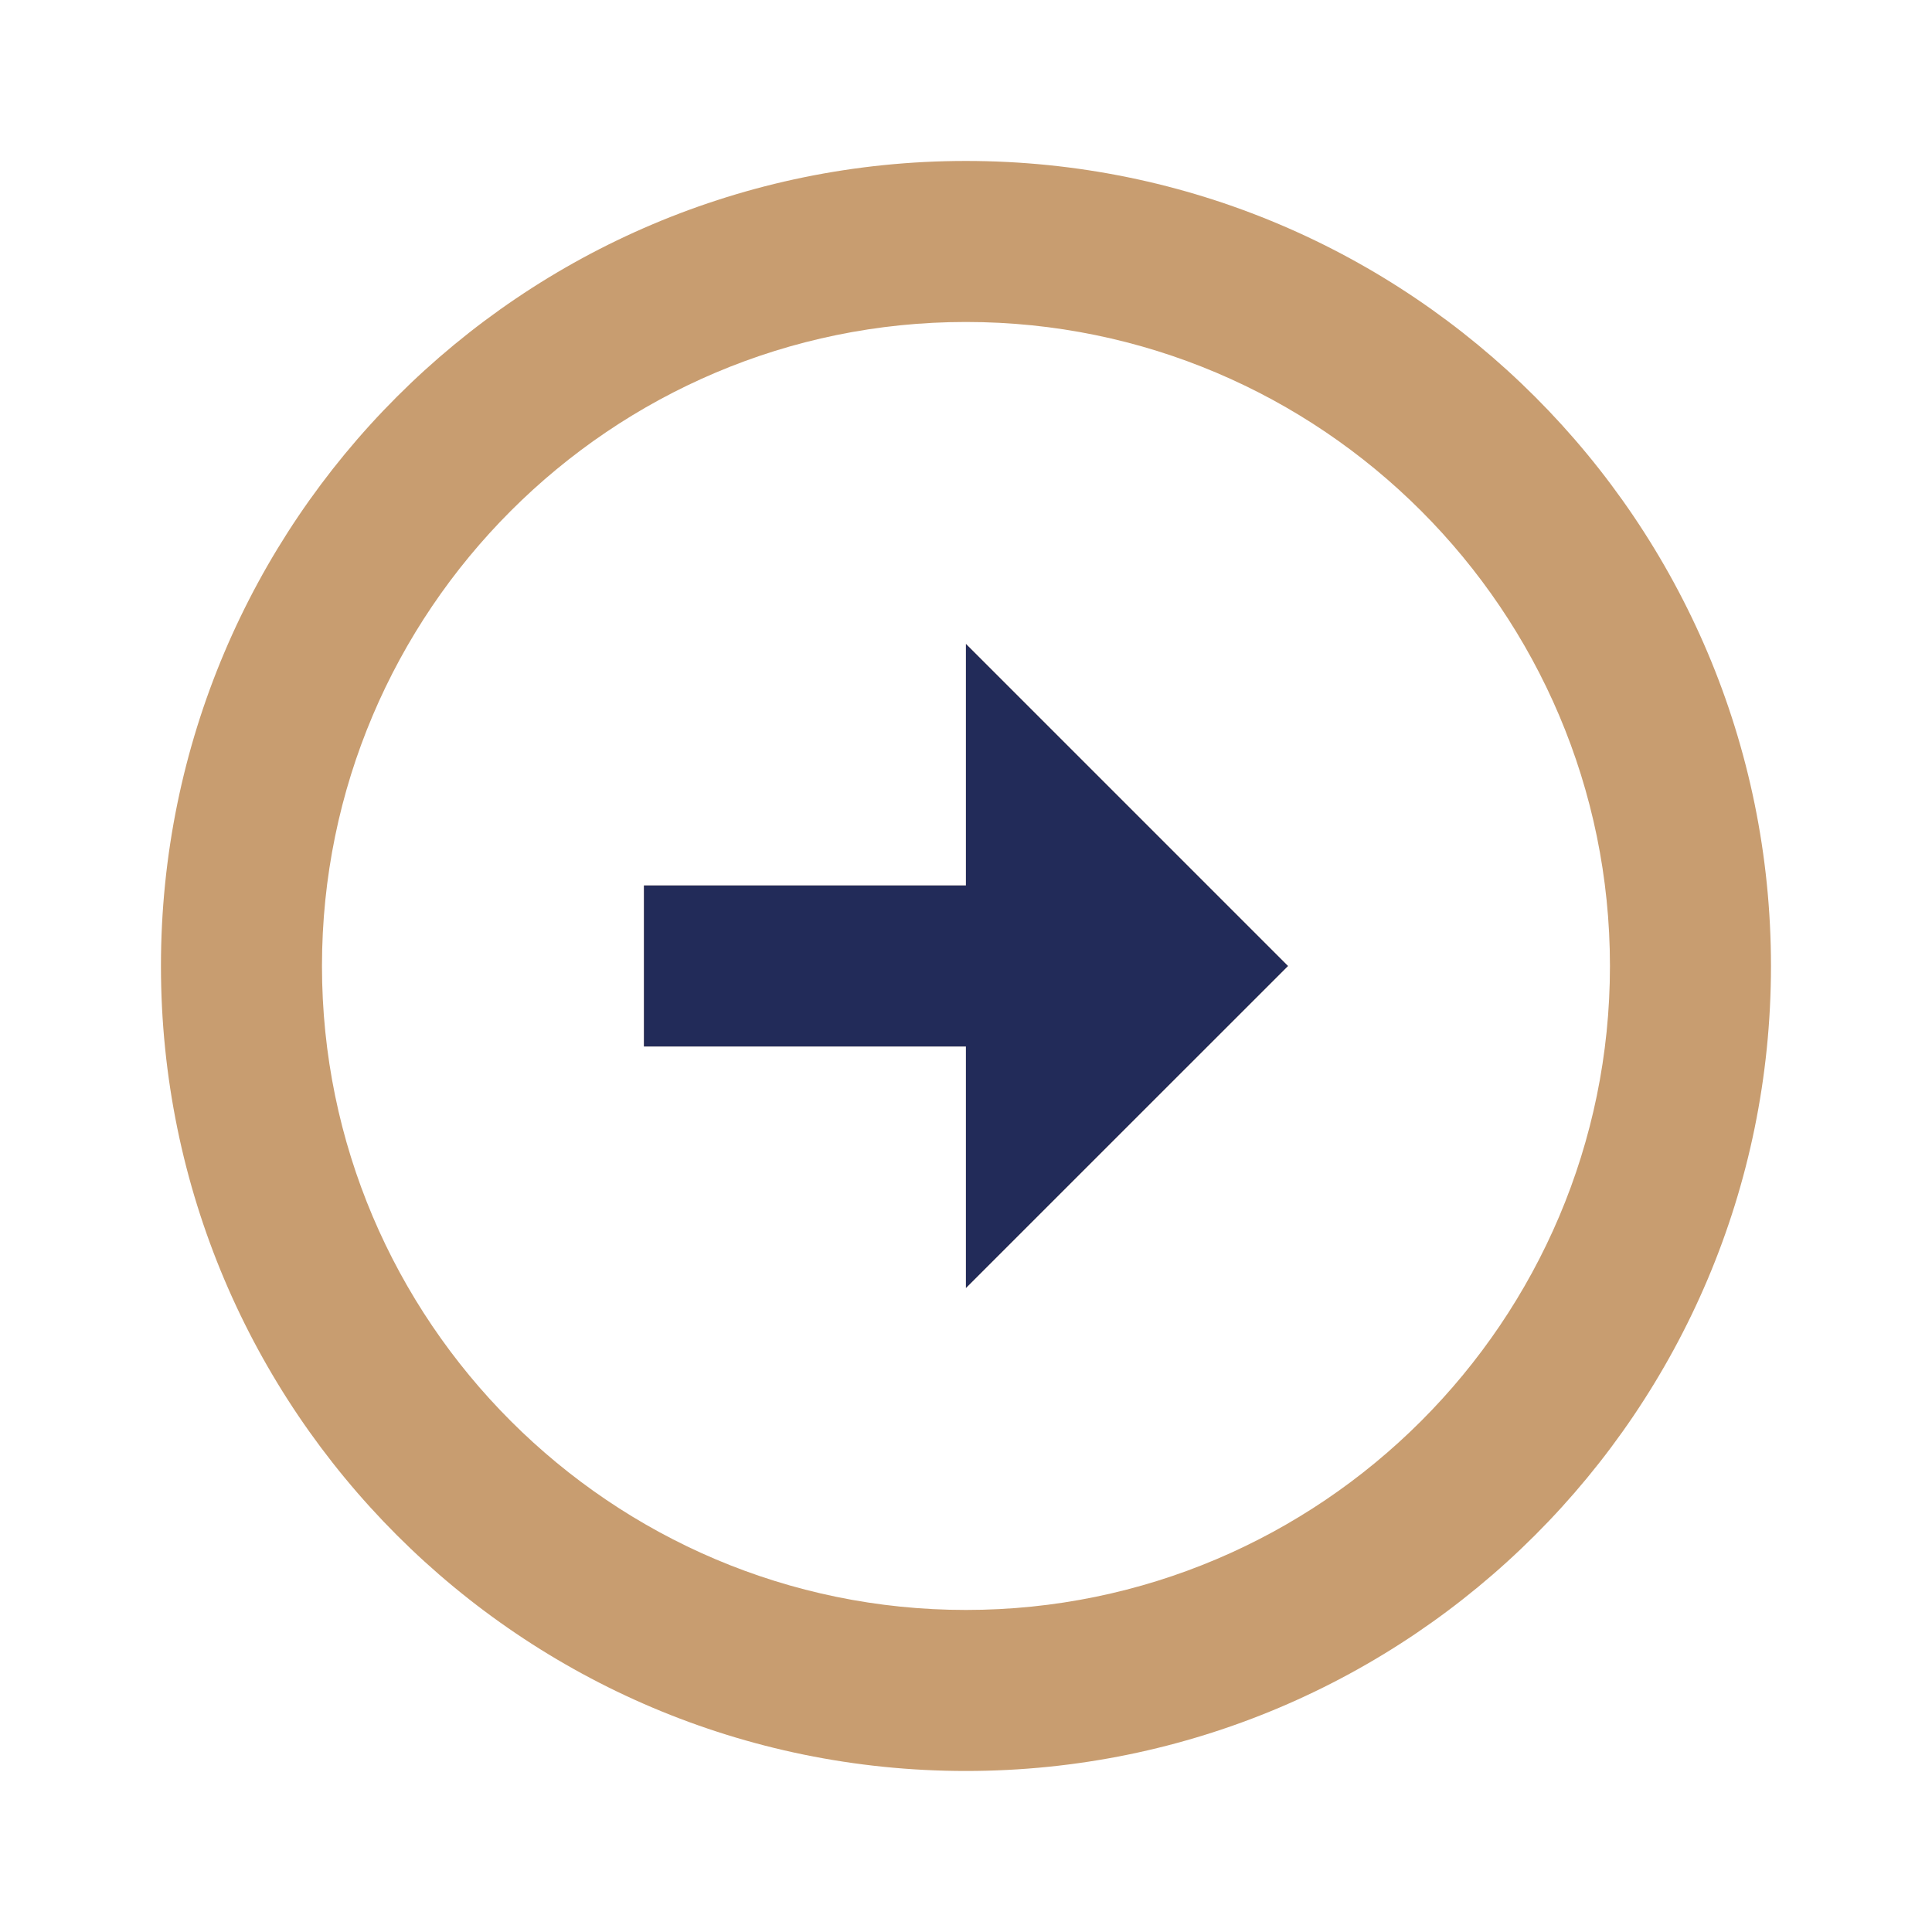
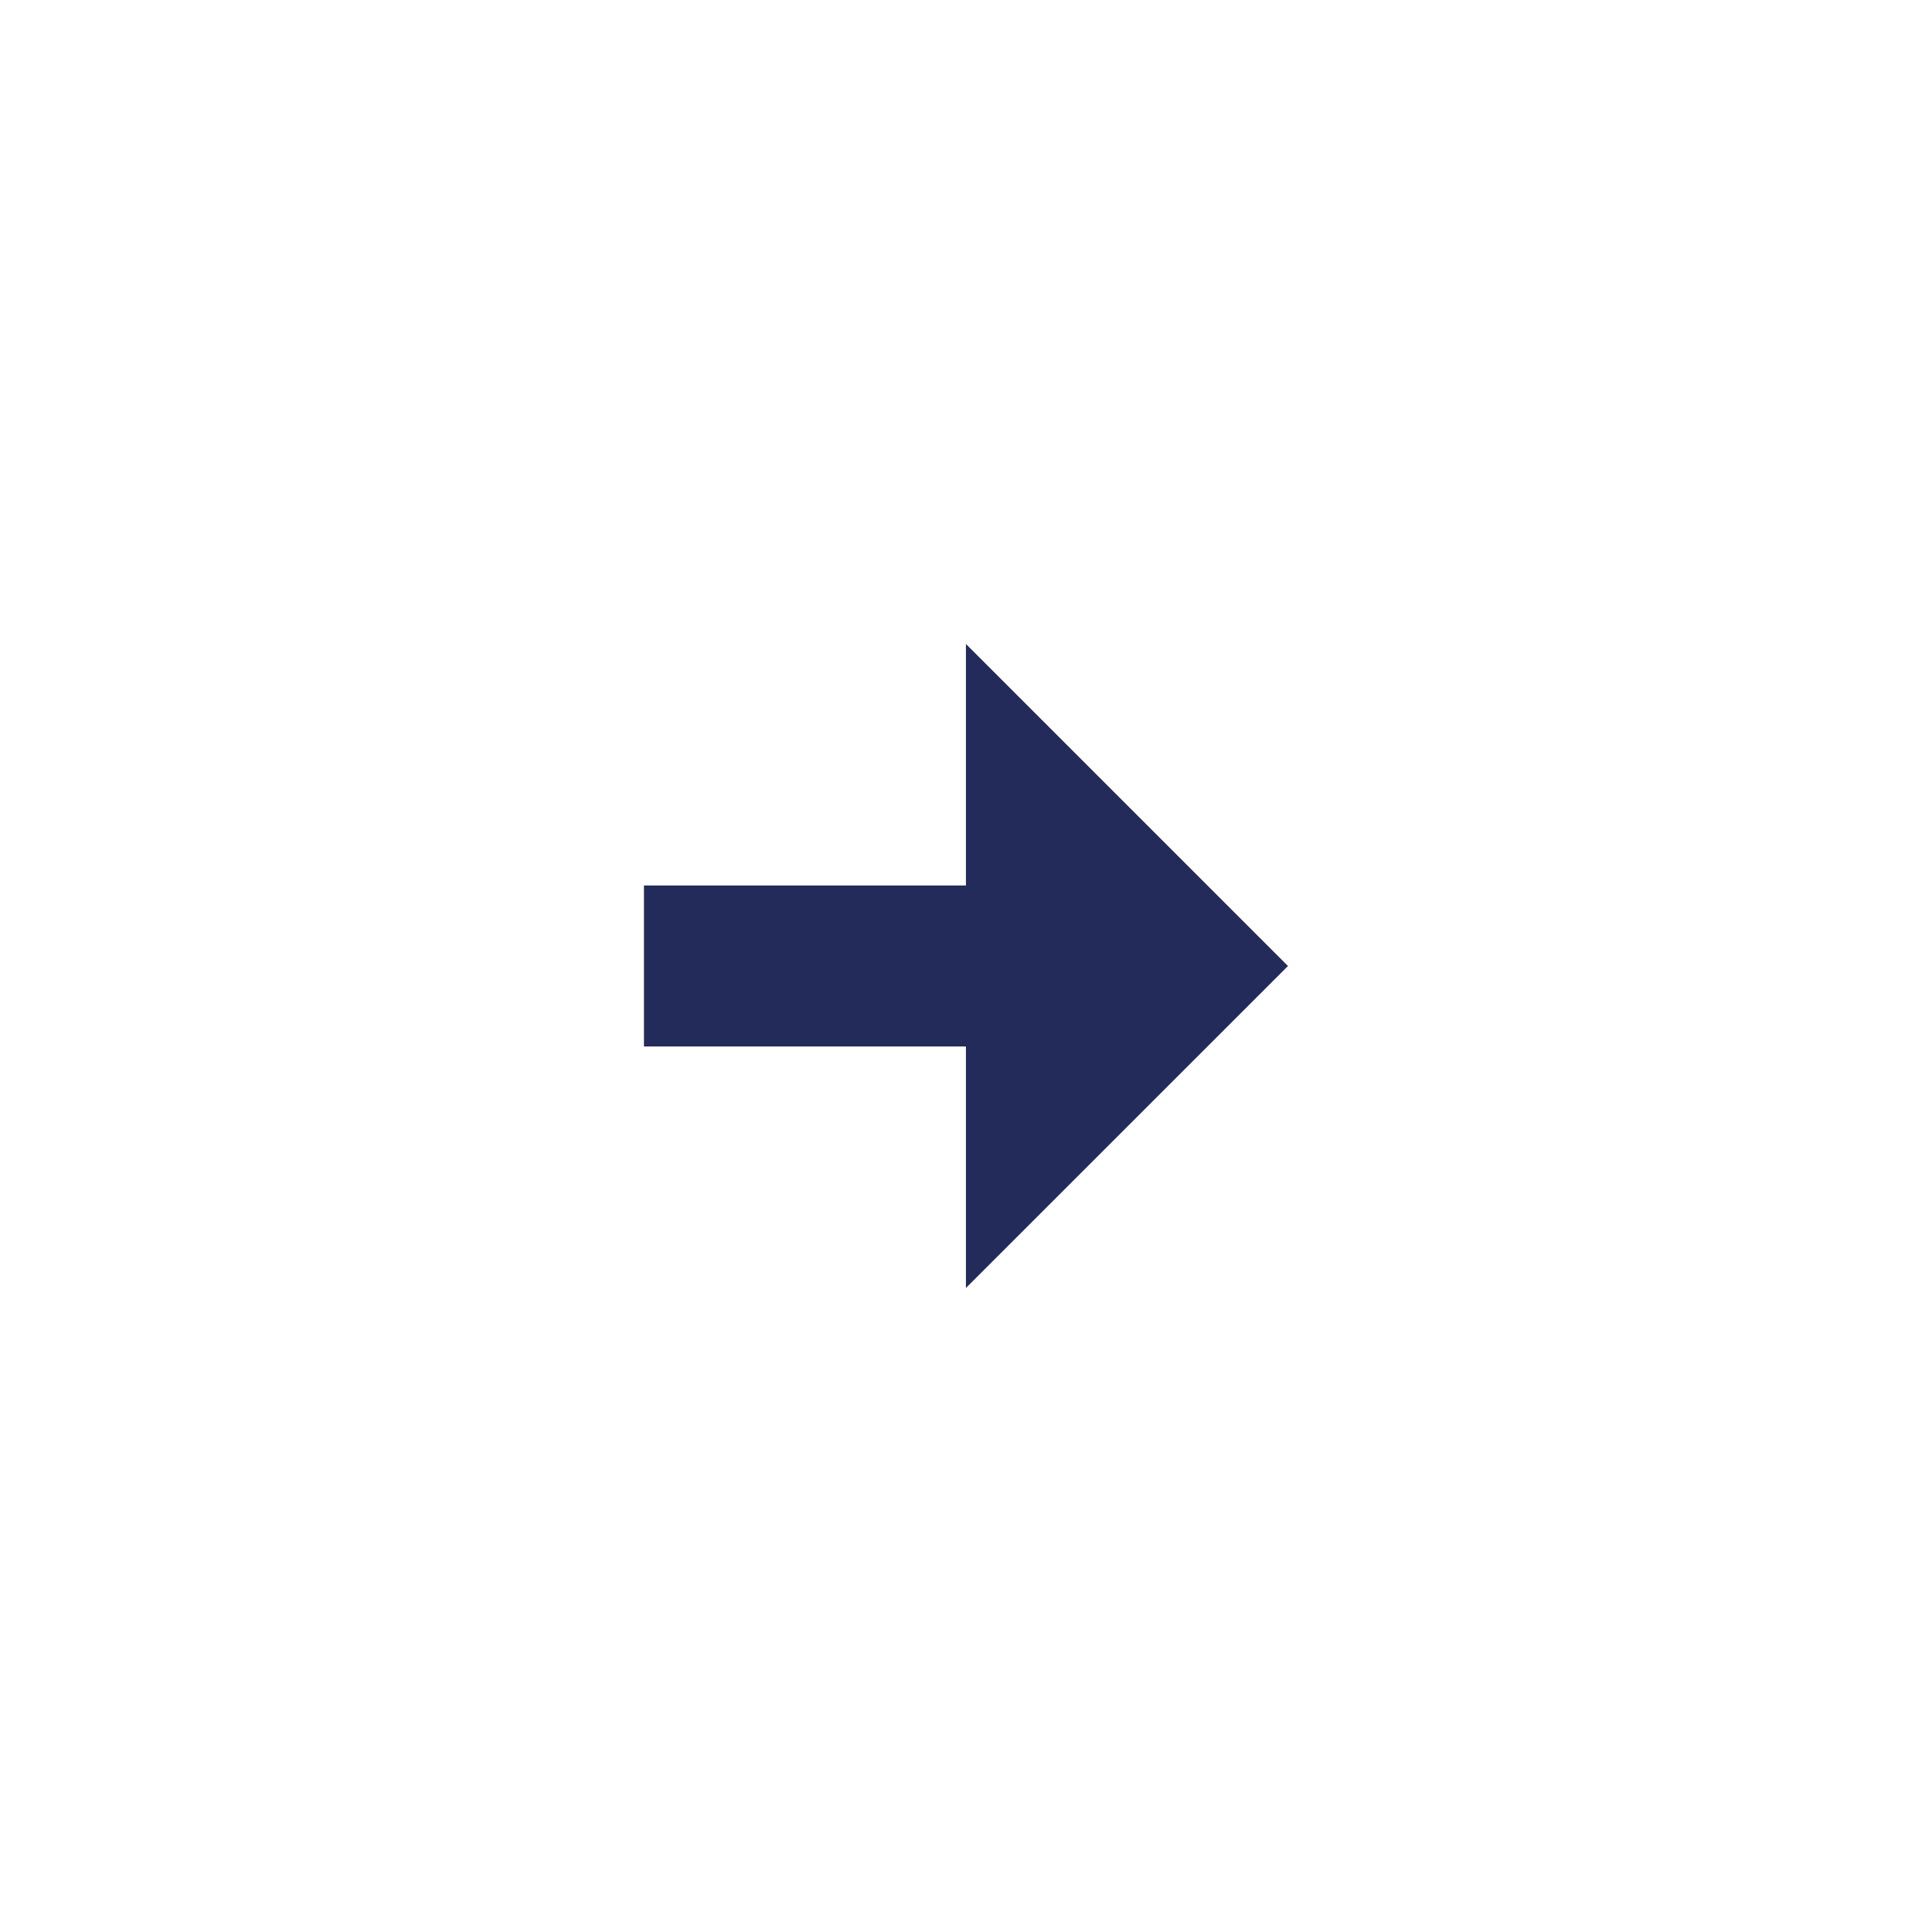
<svg xmlns="http://www.w3.org/2000/svg" width="26" height="26" viewBox="0 0 26 26" fill="none">
-   <path d="M4.333 13C4.333 8.222 8.222 4.333 12.999 4.333C17.777 4.333 21.666 8.222 21.666 13C21.666 17.777 17.777 21.666 12.999 21.666C8.222 21.666 4.333 17.777 4.333 13ZM2.166 13C2.166 18.98 7.019 23.833 12.999 23.833C18.98 23.833 23.833 18.98 23.833 13C23.833 7.02 18.98 2.166 12.999 2.166C7.019 2.166 2.166 7.02 2.166 13ZM12.999 11.916L8.666 11.916V14.083L12.999 14.083V17.333L17.333 13L12.999 8.666V11.916Z" fill="#C89D70" />
  <path d="M8.666 11.916L12.999 11.916V8.666L17.333 13L12.999 17.333V14.083L8.666 14.083V11.916Z" fill="#222B59" />
</svg>